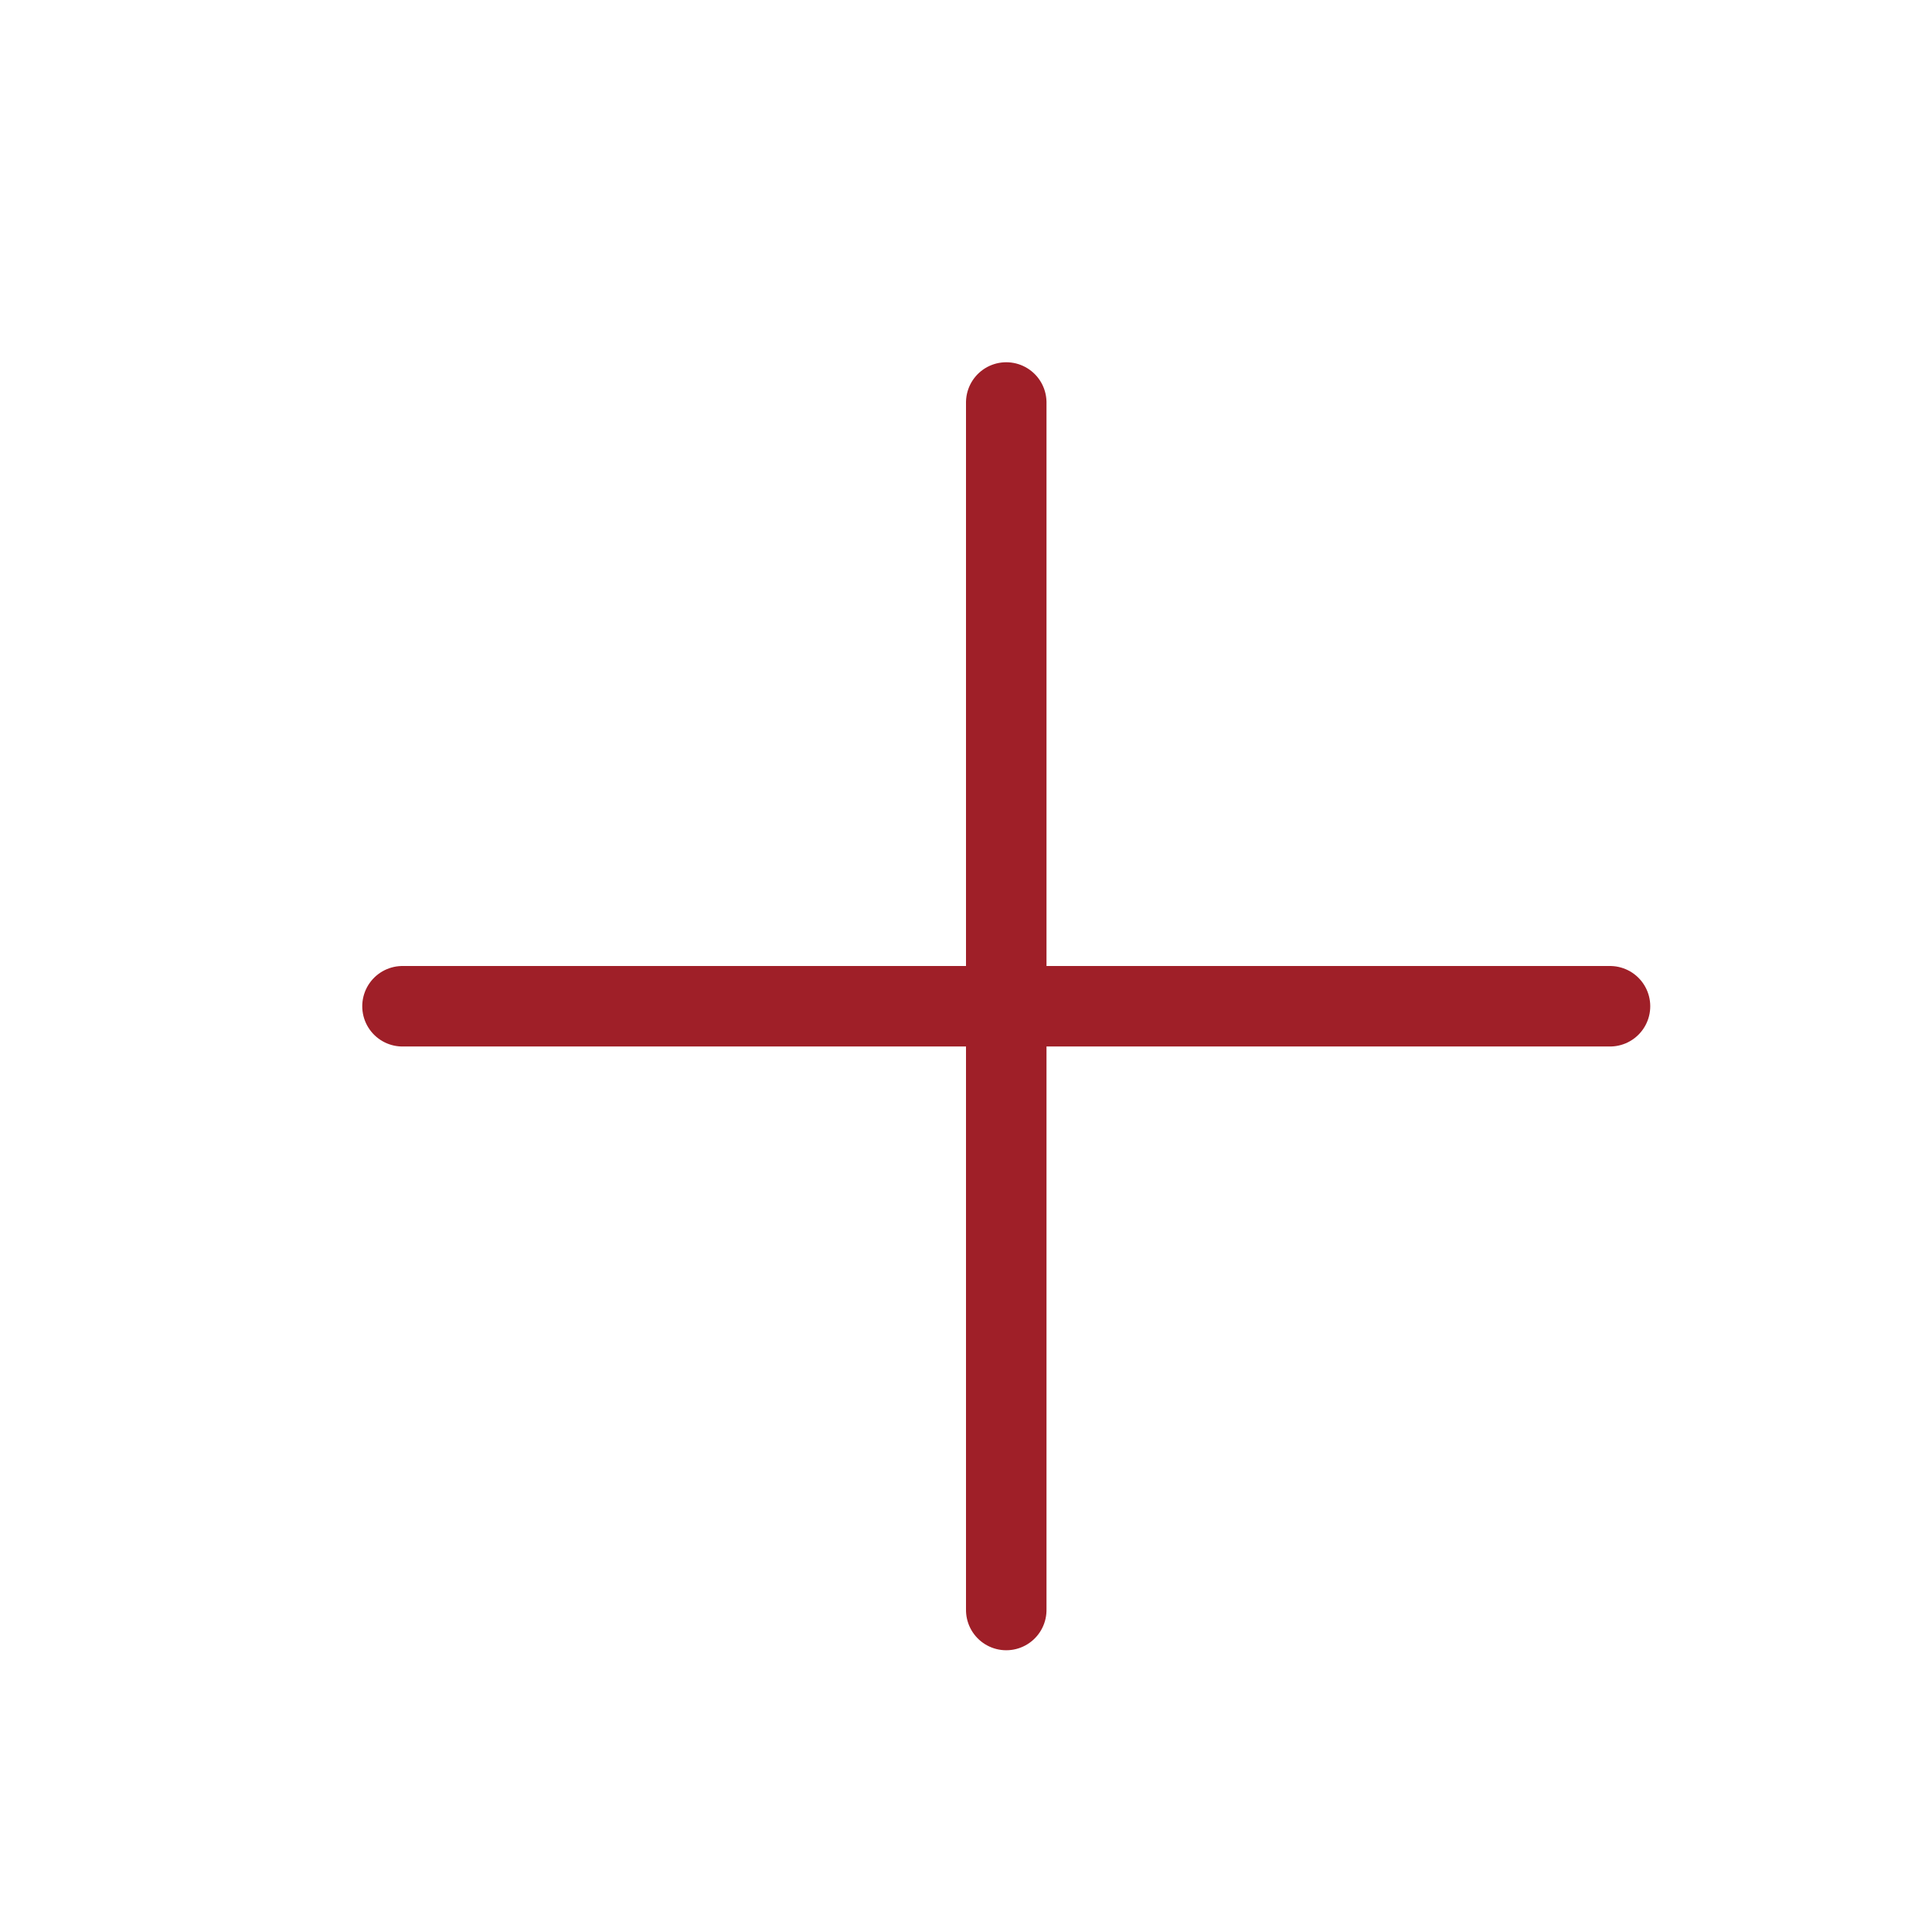
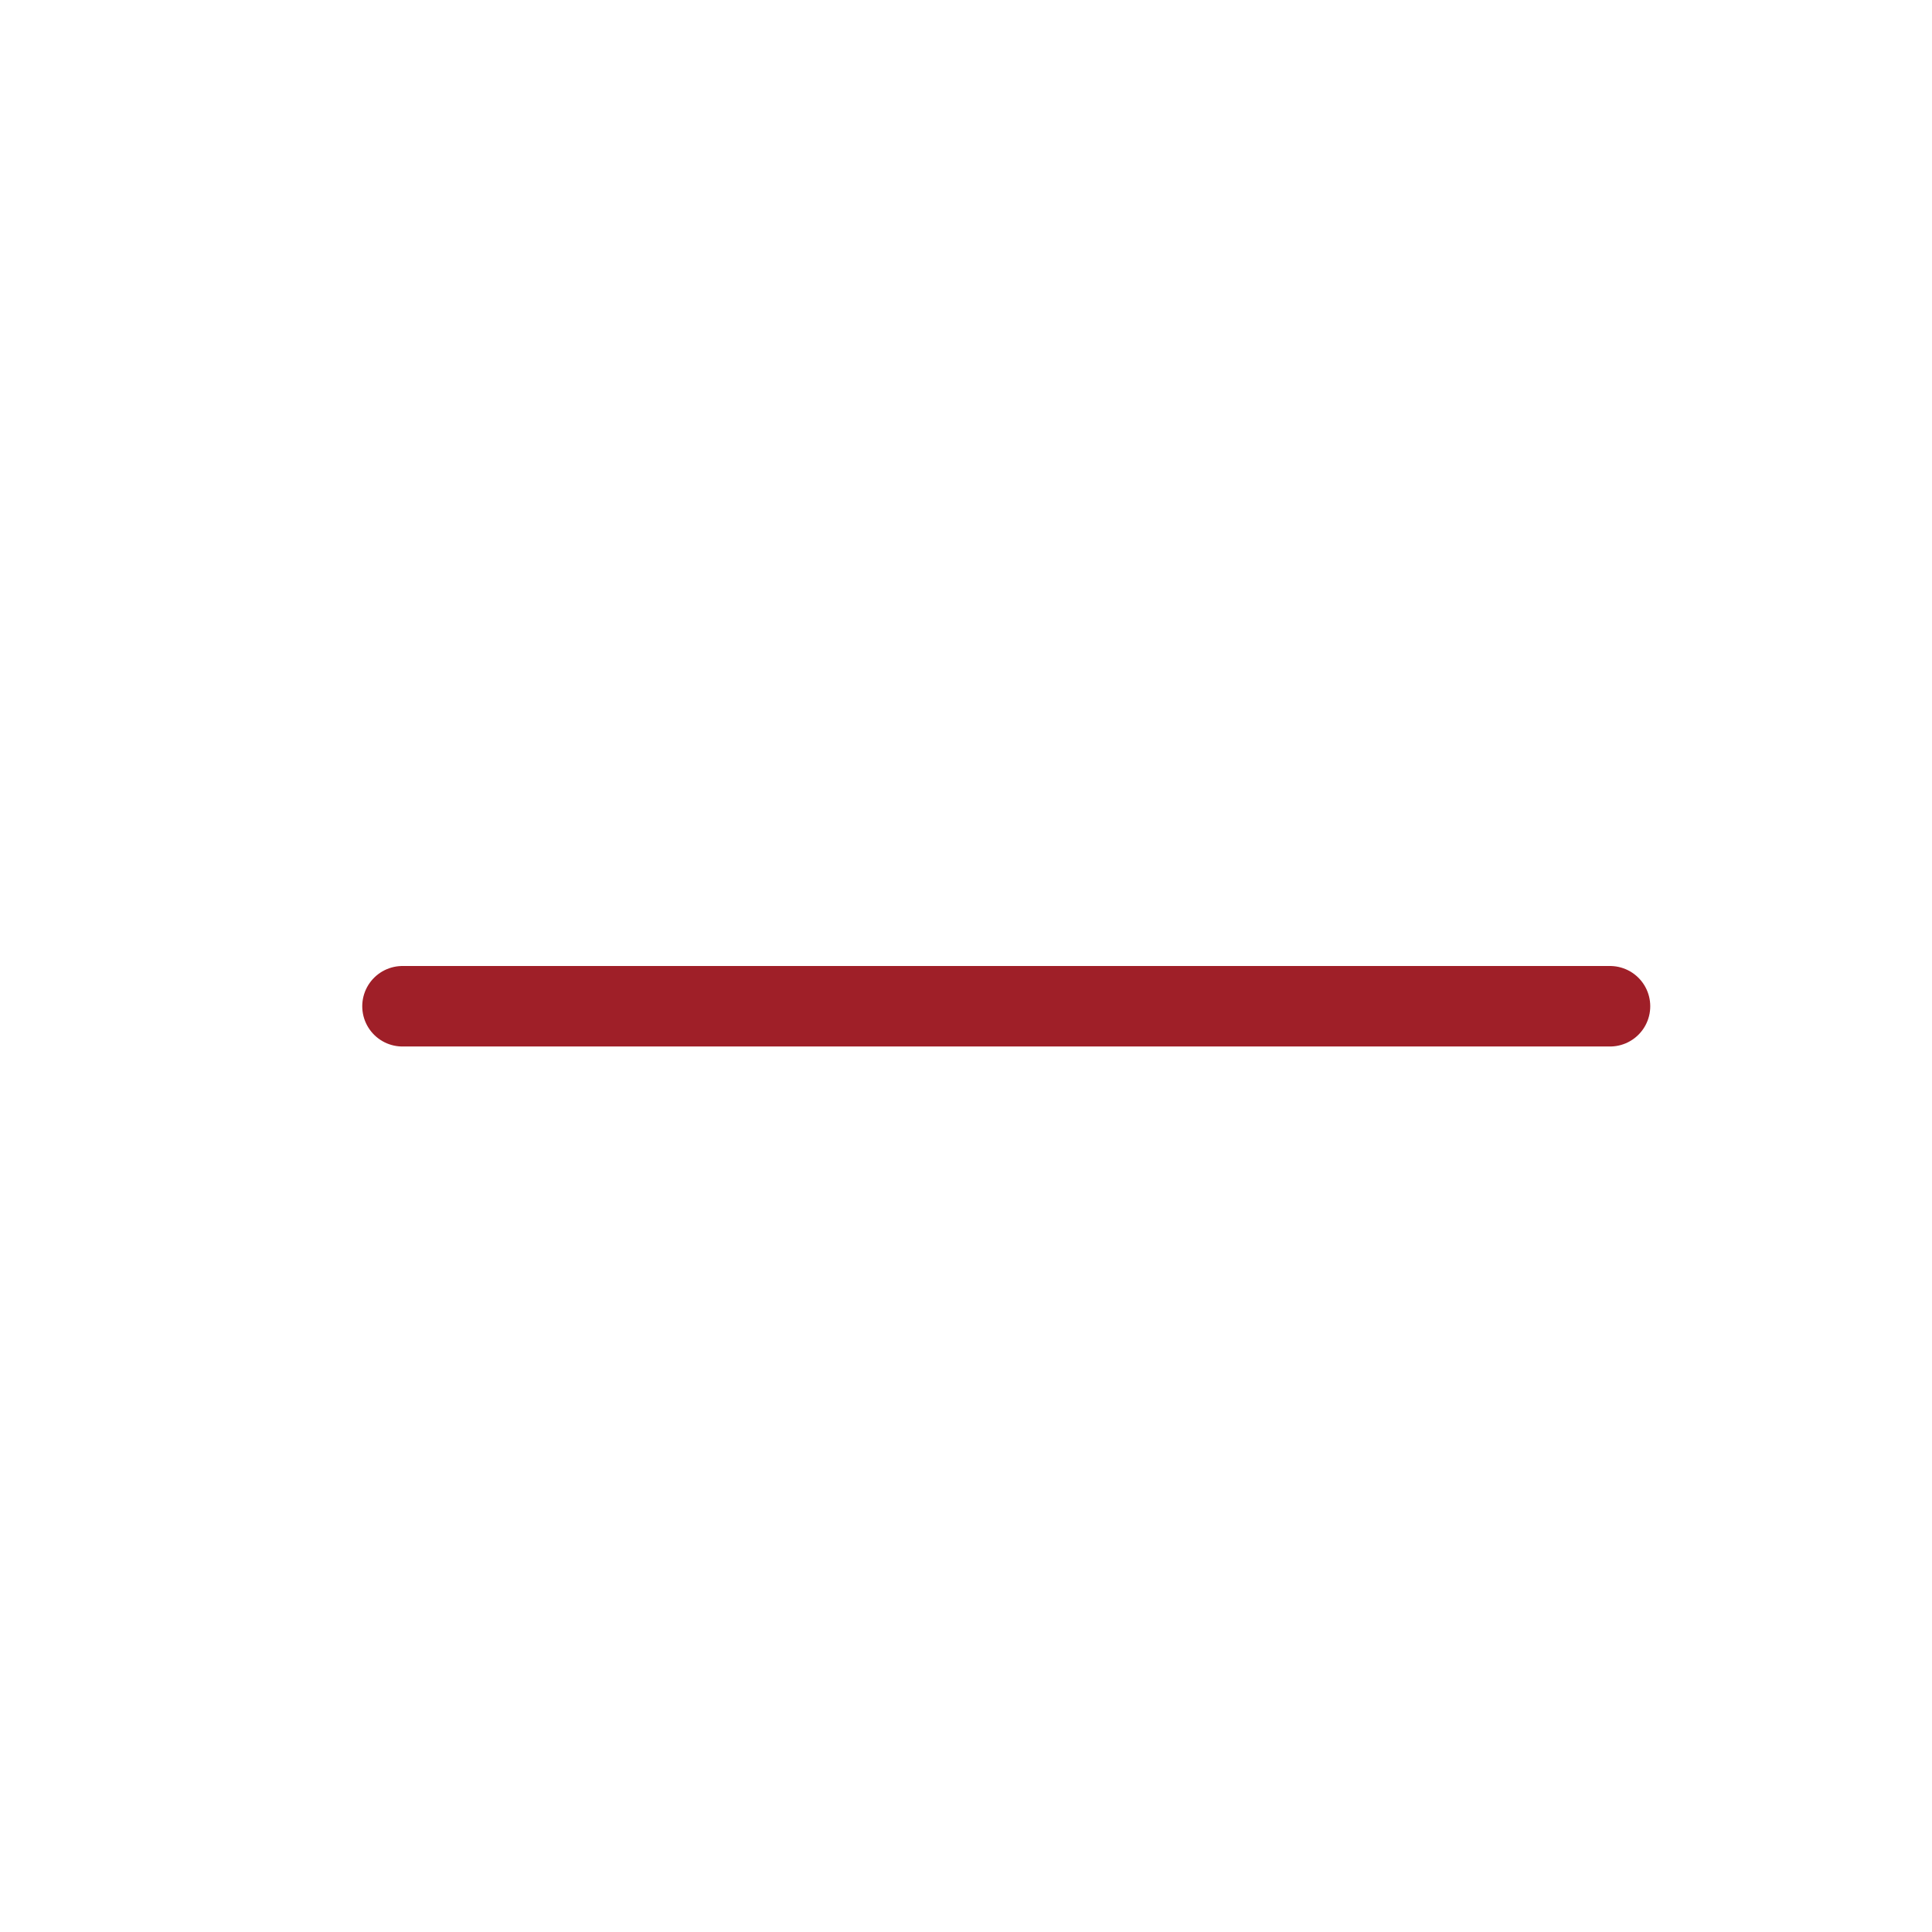
<svg xmlns="http://www.w3.org/2000/svg" width="24" height="24" viewBox="0 0 24 24">
  <defs>
    <style>.a,.b{fill:none;}.b{stroke:#9f1f28;stroke-linecap:round;}</style>
  </defs>
-   <rect class="a" width="24" height="24" transform="translate(0 24) rotate(-90)" />
  <g transform="translate(0 -0.5)">
-     <line class="b" x1="15" transform="translate(12.5 20.5) rotate(-90)" />
    <line class="b" x1="15" transform="translate(5 13)" />
  </g>
</svg>